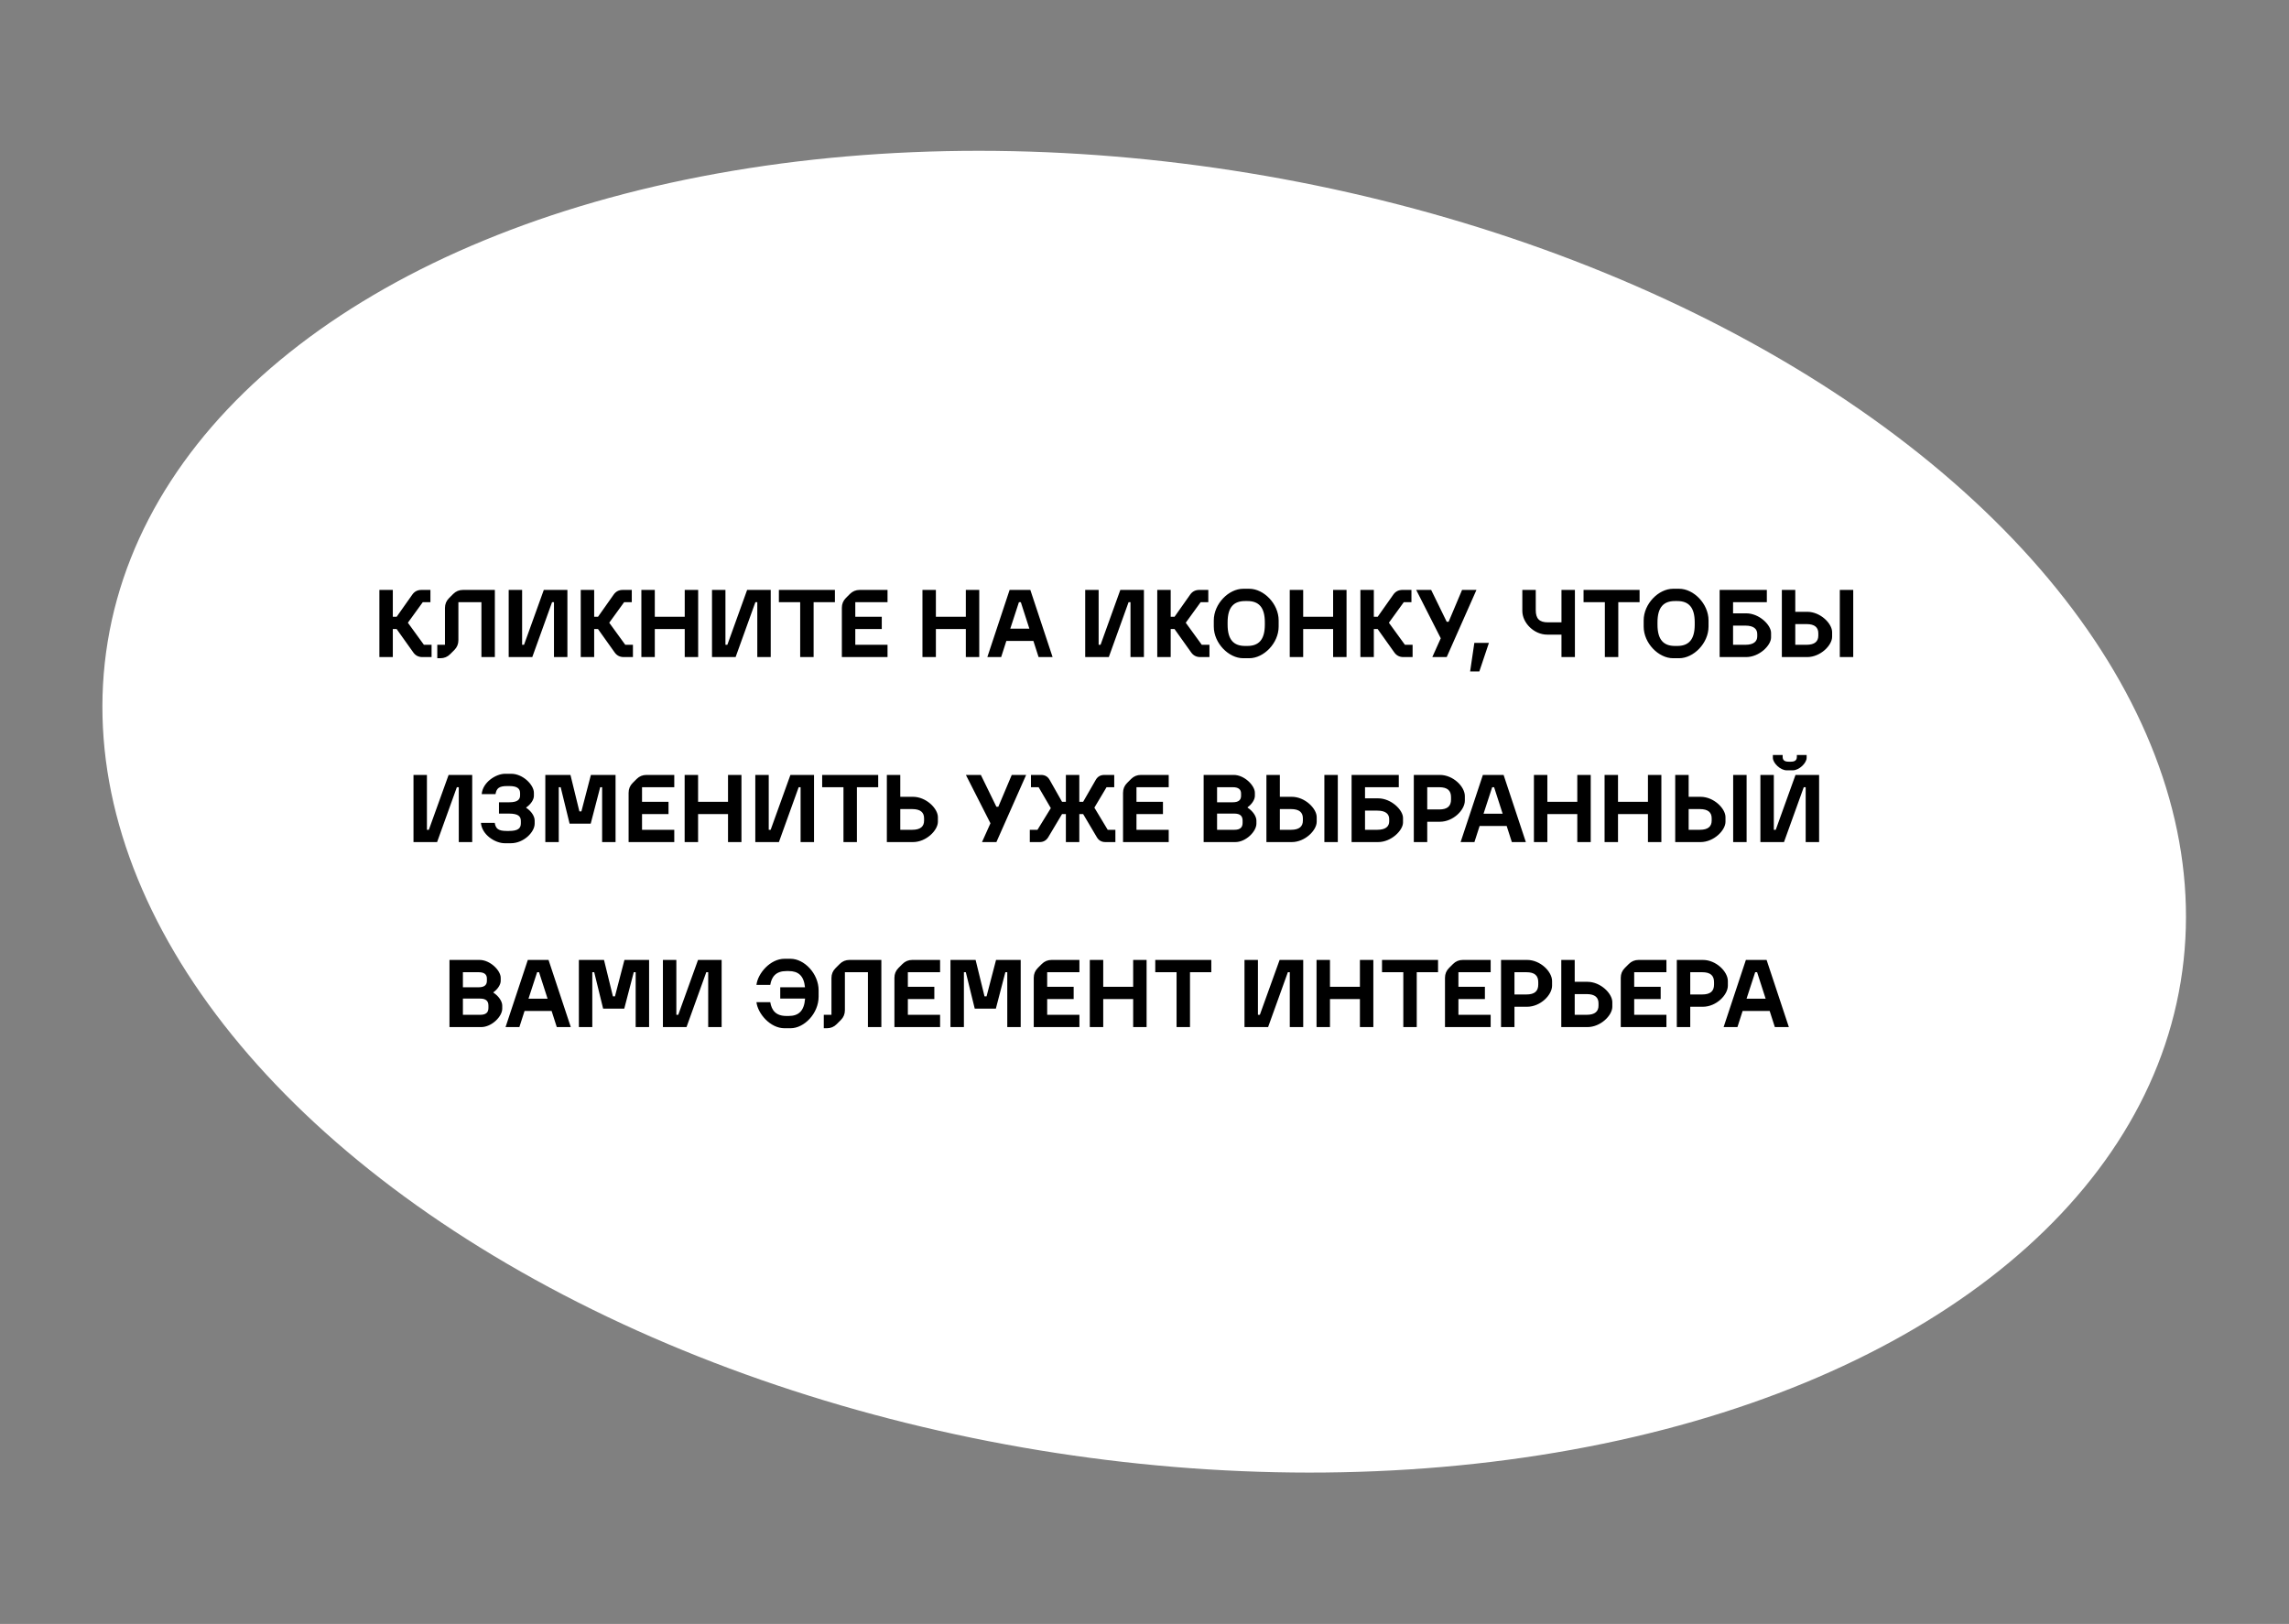
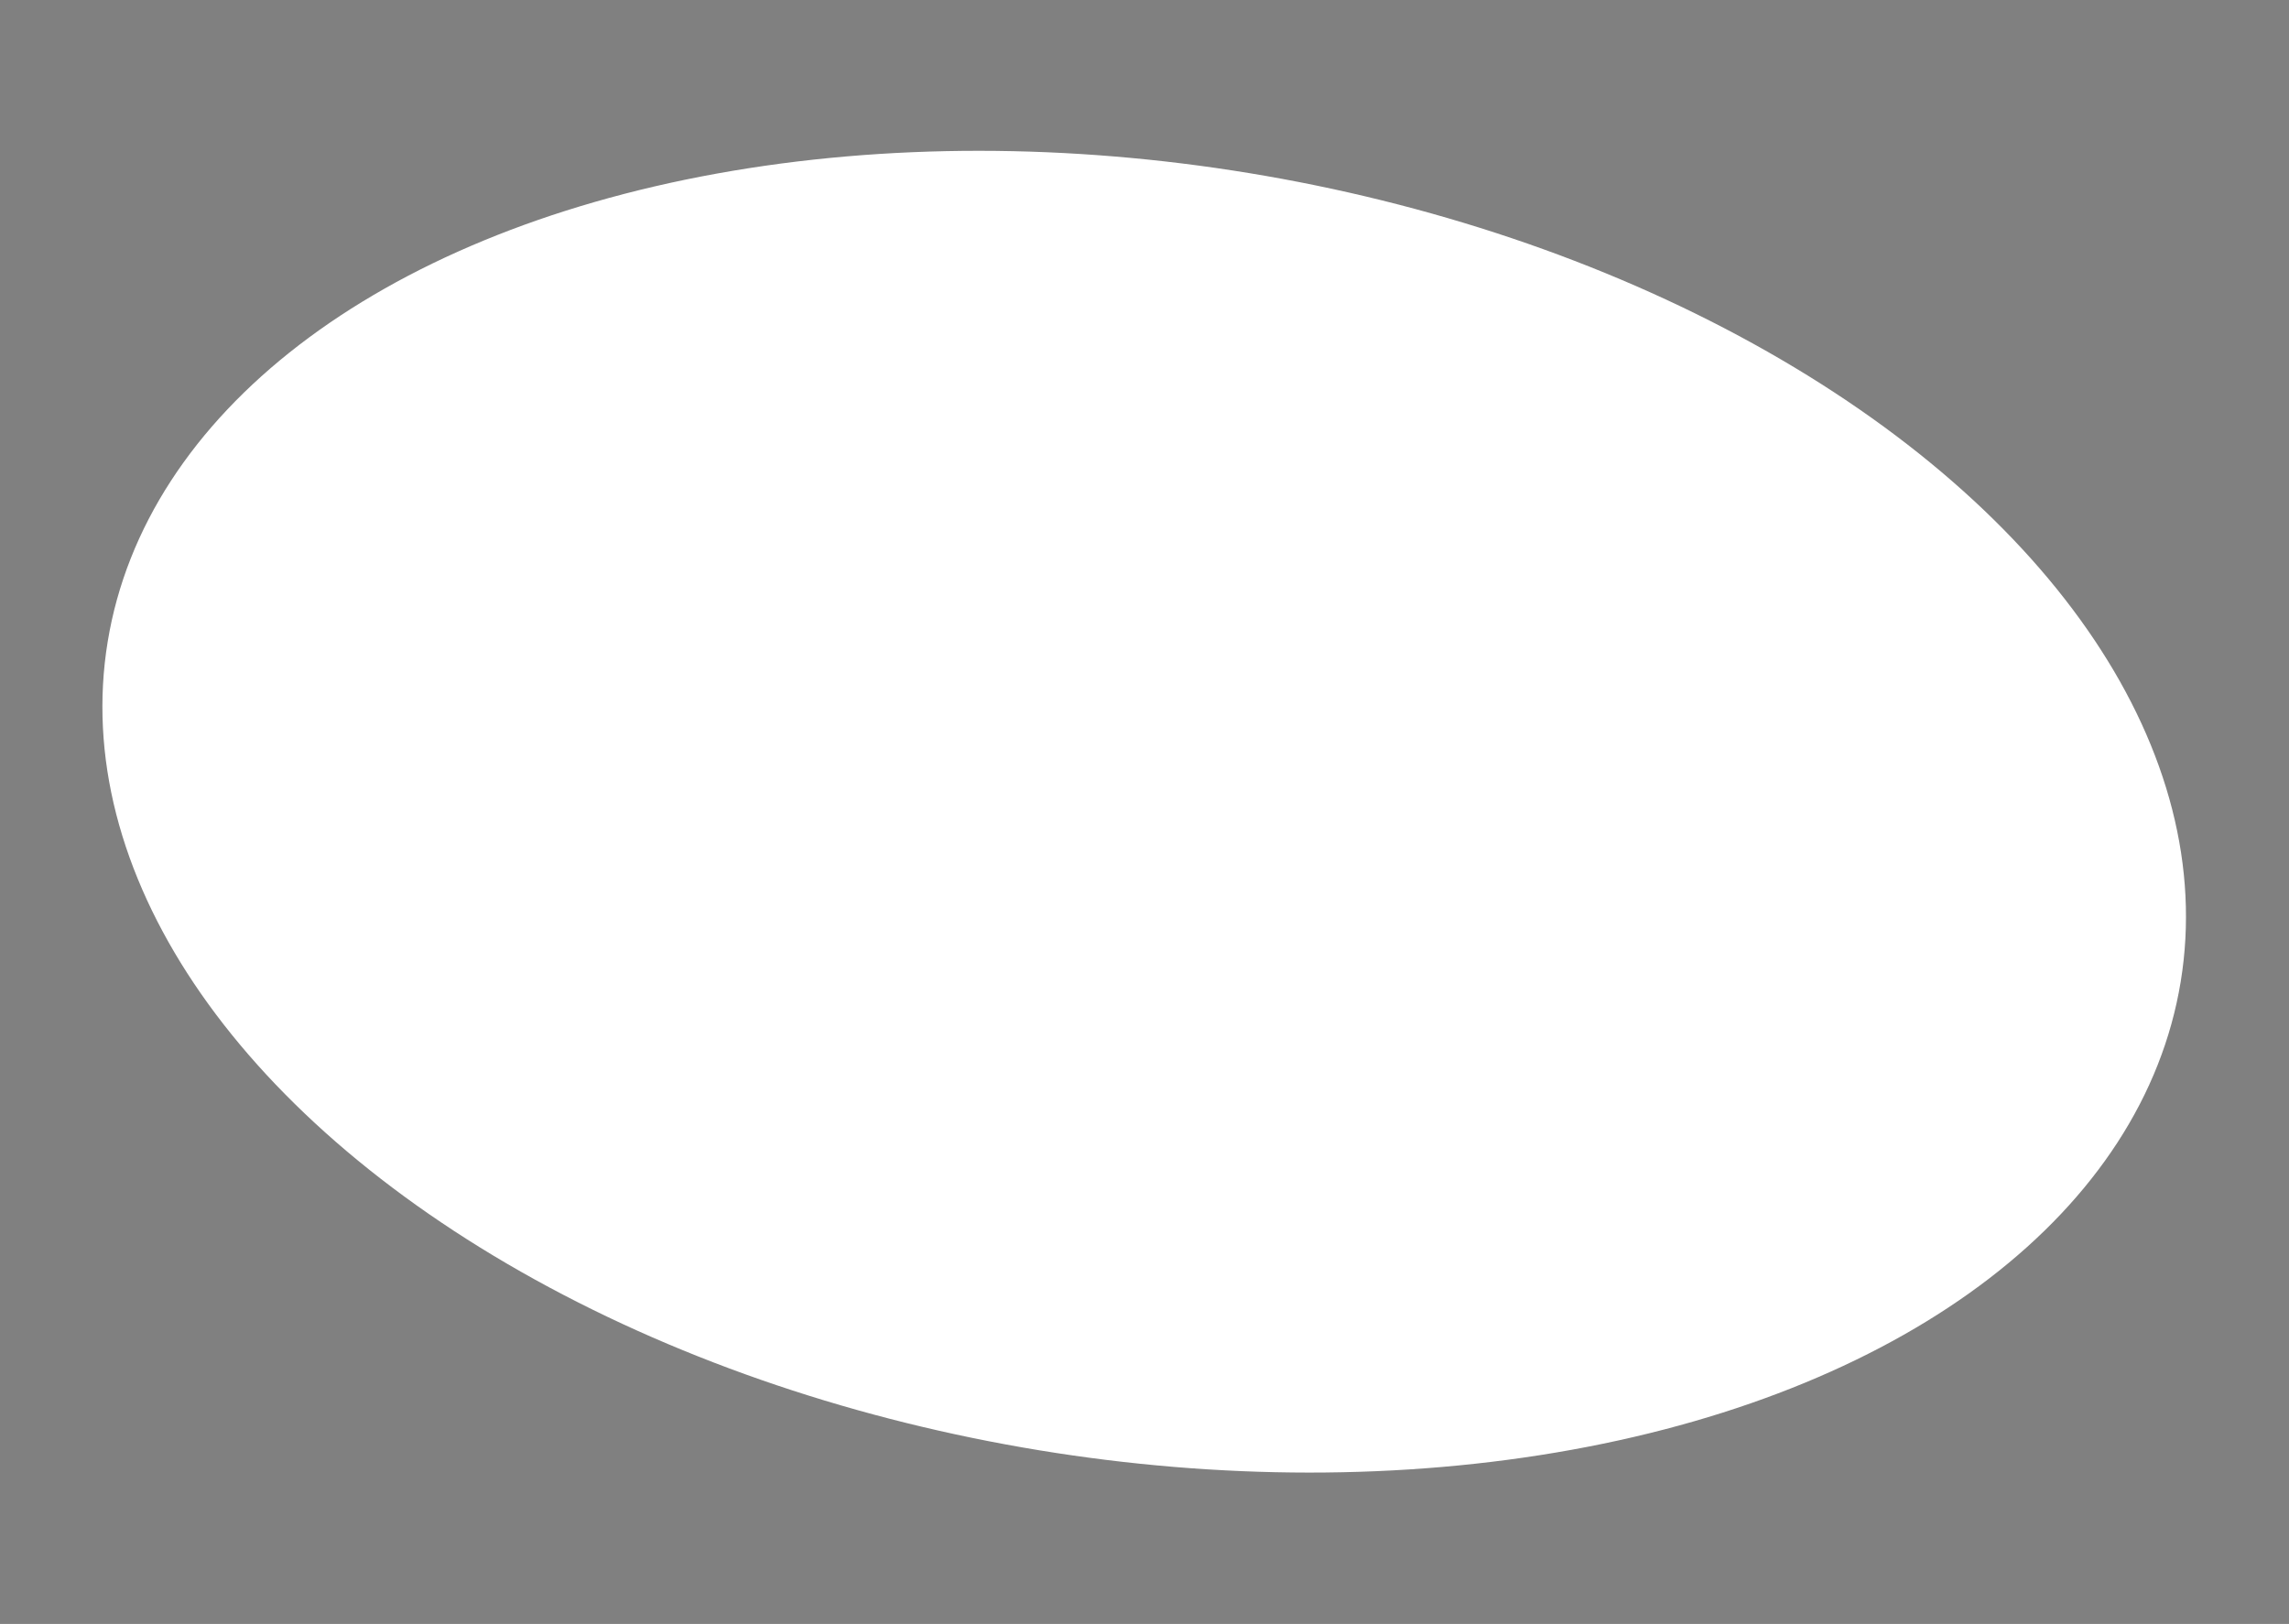
<svg xmlns="http://www.w3.org/2000/svg" width="334" height="237" viewBox="0 0 334 237" fill="none">
  <rect x="0" y="0" width="334" height="237" fill="#808080" stroke="none" />
  <ellipse cx="153.232" cy="94.426" rx="153.232" ry="94.426" transform="matrix(-0.987 -0.162 -0.162 0.987 333.492 50.084)" fill="white" />
-   <path d="M60.3 95.207L57.878 91.805H57.318V95.893H55.358V86.093H57.318V90.013H57.878L60.16 86.779C60.482 86.317 60.93 86.093 61.49 86.093H62.806V87.885H61.686L59.516 90.881L61.854 94.101H62.974V95.893H61.63C61.07 95.893 60.622 95.669 60.3 95.207ZM64.255 96.061H63.807V94.101H64.927V88.725C64.927 88.165 65.123 87.689 65.515 87.297L66.131 86.681C66.523 86.289 66.999 86.093 67.559 86.093H72.207V95.893H70.247V87.885H66.887V93.429C66.887 93.989 66.691 94.465 66.299 94.857L65.683 95.473C65.291 95.865 64.815 96.061 64.255 96.061ZM74.225 95.893V86.093H76.185V94.101H76.465L79.349 86.093H82.793V95.893H80.833V87.885H80.553L77.669 95.893H74.225ZM89.681 95.207L87.259 91.805H86.699V95.893H84.739V86.093H86.699V90.013H87.259L89.541 86.779C89.863 86.317 90.311 86.093 90.871 86.093H92.187V87.885H91.067L88.897 90.881L91.235 94.101H92.355V95.893H91.011C90.451 95.893 90.003 95.669 89.681 95.207ZM93.585 95.893V86.093H95.545V90.013H99.913V86.093H101.873V95.893H99.913V91.805H95.545V95.893H93.585ZM103.893 95.893V86.093H105.853V94.101H106.133L109.017 86.093H112.461V95.893H110.501V87.885H110.221L107.337 95.893H103.893ZM116.759 95.893V87.885H113.651V86.093H121.827V87.885H118.719V95.893H116.759ZM125.444 86.093H129.504V87.885H124.8V90.013H128.664V91.805H124.8V94.101H129.504V95.893H122.84V88.697C122.84 88.137 123.036 87.661 123.428 87.269L124.016 86.681C124.408 86.289 124.884 86.093 125.444 86.093ZM134.6 95.893V86.093H136.56V90.013H140.928V86.093H142.888V95.893H140.928V91.805H136.56V95.893H134.6ZM144.069 95.893L147.317 86.093H150.341L153.589 95.893H151.545L150.789 93.541H146.841L146.085 95.893H144.069ZM147.415 91.749H150.201L148.955 87.885H148.675L147.415 91.749ZM158.348 95.893V86.093H160.308V94.101H160.588L163.472 86.093H166.916V95.893H164.956V87.885H164.676L161.792 95.893H158.348ZM173.804 95.207L171.382 91.805H170.822V95.893H168.862V86.093H170.822V90.013H171.382L173.664 86.779C173.986 86.317 174.434 86.093 174.994 86.093H176.31V87.885H175.19L173.02 90.881L175.358 94.101H176.478V95.893H175.134C174.574 95.893 174.126 95.669 173.804 95.207ZM181.395 96.061C179.295 96.061 177.111 93.877 177.111 91.441V90.545C177.111 88.109 179.295 85.925 181.395 85.925H182.291C184.391 85.925 186.575 88.109 186.575 90.545V91.441C186.575 93.877 184.391 96.061 182.291 96.061H181.395ZM181.675 94.269H182.011C183.663 94.269 184.559 93.373 184.559 91.161V90.825C184.559 88.613 183.663 87.717 182.011 87.717H181.675C180.023 87.717 179.127 88.613 179.127 90.825V91.161C179.127 93.373 180.023 94.269 181.675 94.269ZM188.194 95.893V86.093H190.154V90.013H194.522V86.093H196.482V95.893H194.522V91.805H190.154V95.893H188.194ZM203.445 95.207L201.023 91.805H200.463V95.893H198.503V86.093H200.463V90.013H201.023L203.305 86.779C203.627 86.317 204.075 86.093 204.635 86.093H205.951V87.885H204.831L202.661 90.881L204.999 94.101H206.119V95.893H204.775C204.215 95.893 203.767 95.669 203.445 95.207ZM208.997 95.893L210.229 93.149L206.645 86.093H208.829L211.097 90.741H211.377L213.337 86.093H215.437L211.097 95.893H208.997ZM214.513 97.993L215.129 93.821H217.257L215.857 97.993H214.513ZM227.843 95.893V92.617H225.757C223.839 92.617 222.131 90.909 222.131 89.159V86.093H224.091V89.047C224.091 90.293 224.623 90.825 225.869 90.825H227.843V86.093H229.803V95.893H227.843ZM234.173 95.893V87.885H231.065V86.093H239.241V87.885H236.133V95.893H234.173ZM244.121 96.061C242.021 96.061 239.837 93.877 239.837 91.441V90.545C239.837 88.109 242.021 85.925 244.121 85.925H245.017C247.117 85.925 249.301 88.109 249.301 90.545V91.441C249.301 93.877 247.117 96.061 245.017 96.061H244.121ZM244.401 94.269H244.737C246.389 94.269 247.285 93.373 247.285 91.161V90.825C247.285 88.613 246.389 87.717 244.737 87.717H244.401C242.749 87.717 241.853 88.613 241.853 90.825V91.161C241.853 93.373 242.749 94.269 244.401 94.269ZM250.921 95.893V86.093H257.809V87.885H252.881V89.509H254.785C256.717 89.509 258.425 91.217 258.425 92.365V93.037C258.425 94.185 256.717 95.893 254.785 95.893H250.921ZM252.881 94.101H254.673C255.905 94.101 256.409 93.597 256.409 92.869V92.533C256.409 91.805 255.905 91.301 254.673 91.301H252.881V94.101ZM259.999 95.893V86.093H261.959V89.285H263.695C265.627 89.285 267.335 90.993 267.335 92.253V92.925C267.335 94.185 265.627 95.893 263.695 95.893H259.999ZM261.959 94.101H263.583C264.815 94.101 265.319 93.597 265.319 92.757V92.421C265.319 91.581 264.815 91.077 263.583 91.077H261.959V94.101ZM268.455 95.893V86.093H270.415V95.893H268.455ZM60.335 122.893V113.093H62.295V121.101H62.575L65.459 113.093H68.903V122.893H66.943V114.885H66.663L63.779 122.893H60.335ZM76 120.149V119.813C76 119.127 75.608 118.735 74.264 118.735H72.808V117.083H74.32C75.496 117.083 75.888 116.691 75.888 116.089V115.753C75.888 115.109 75.496 114.717 74.32 114.717H73.984C72.836 114.717 72.444 115.039 72.304 115.893H70.288C70.428 114.157 72.36 112.925 73.704 112.925H74.6C76.294 112.925 77.904 114.535 77.904 115.697V116.145C77.904 116.691 77.47 117.363 76.784 117.839V117.895C77.54 118.385 78.016 119.127 78.016 119.757V120.205C78.016 121.451 76.406 123.061 74.544 123.061H73.648C72.248 123.061 70.316 121.829 70.176 120.093H72.192C72.332 120.947 72.724 121.269 73.928 121.269H74.264C75.608 121.269 76 120.877 76 120.149ZM79.571 122.893V113.093H83.239L84.541 118.413H84.835L86.221 113.093H89.819V122.893H87.859V114.885H87.579L86.193 120.205H83.113L81.811 114.885H81.531V122.893H79.571ZM94.327 113.093H98.387V114.885H93.683V117.013H97.547V118.805H93.683V121.101H98.387V122.893H91.723V115.697C91.723 115.137 91.919 114.661 92.311 114.269L92.899 113.681C93.291 113.289 93.767 113.093 94.327 113.093ZM99.901 122.893V113.093H101.861V117.013H106.229V113.093H108.189V122.893H106.229V118.805H101.861V122.893H99.901ZM110.21 122.893V113.093H112.17V121.101H112.45L115.334 113.093H118.778V122.893H116.818V114.885H116.538L113.654 122.893H110.21ZM123.075 122.893V114.885H119.967V113.093H128.143V114.885H125.035V122.893H123.075ZM129.405 122.893V113.093H131.365V116.285H133.213C135.145 116.285 136.853 117.993 136.853 119.253V119.925C136.853 121.185 135.145 122.893 133.213 122.893H129.405ZM131.365 121.101H133.101C134.333 121.101 134.837 120.597 134.837 119.757V119.421C134.837 118.581 134.333 118.077 133.101 118.077H131.365V121.101ZM143.29 122.893L144.522 120.149L140.938 113.093H143.122L145.39 117.741H145.67L147.63 113.093H149.73L145.39 122.893H143.29ZM160.036 122.165L158.048 118.805H157.488V122.893H155.528V118.805H154.968L152.966 122.165C152.672 122.655 152.252 122.893 151.692 122.893H150.264V121.101H151.384L153.33 117.937L151.552 114.885H150.432V113.093H151.916C152.476 113.093 152.882 113.331 153.162 113.821L154.968 117.013H155.528V113.093H157.488V117.013H158.048L159.882 113.821C160.162 113.331 160.582 113.093 161.142 113.093H162.584V114.885H161.464L159.686 117.867L161.632 121.101H162.752V122.893H161.296C160.736 122.893 160.316 122.655 160.036 122.165ZM166.473 113.093H170.533V114.885H165.829V117.013H169.693V118.805H165.829V121.101H170.533V122.893H163.869V115.697C163.869 115.137 164.065 114.661 164.457 114.269L165.045 113.681C165.437 113.289 165.913 113.093 166.473 113.093ZM175.63 122.893V113.093H180.026C181.566 113.093 183.106 114.633 183.106 115.697V116.145C183.106 116.691 182.672 117.363 182.042 117.811V117.867C182.798 118.357 183.33 119.127 183.33 119.757V120.205C183.33 121.353 181.79 122.893 180.25 122.893H175.63ZM177.59 121.101H180.11C180.964 121.101 181.314 120.751 181.314 120.093V119.757C181.314 119.099 180.964 118.735 180.11 118.735H177.59V121.101ZM177.59 117.083H179.886C180.74 117.083 181.09 116.733 181.09 116.145V115.809C181.09 115.235 180.74 114.885 179.886 114.885H177.59V117.083ZM184.79 122.893V113.093H186.75V116.285H188.486C190.418 116.285 192.126 117.993 192.126 119.253V119.925C192.126 121.185 190.418 122.893 188.486 122.893H184.79ZM186.75 121.101H188.374C189.606 121.101 190.11 120.597 190.11 119.757V119.421C190.11 118.581 189.606 118.077 188.374 118.077H186.75V121.101ZM193.246 122.893V113.093H195.206V122.893H193.246ZM197.217 122.893V113.093H204.105V114.885H199.177V116.509H201.081C203.013 116.509 204.721 118.217 204.721 119.365V120.037C204.721 121.185 203.013 122.893 201.081 122.893H197.217ZM199.177 121.101H200.969C202.201 121.101 202.705 120.597 202.705 119.869V119.533C202.705 118.805 202.201 118.301 200.969 118.301H199.177V121.101ZM206.296 122.893V113.093H210.104C212.036 113.093 213.744 114.801 213.744 116.173V116.845C213.744 118.217 212.036 119.925 210.104 119.925H208.256V122.893H206.296ZM208.256 118.133H209.992C211.224 118.133 211.728 117.629 211.728 116.677V116.341C211.728 115.389 211.224 114.885 209.992 114.885H208.256V118.133ZM213.126 122.893L216.374 113.093H219.398L222.646 122.893H220.602L219.846 120.541H215.898L215.142 122.893H213.126ZM216.472 118.749H219.258L218.012 114.885H217.732L216.472 118.749ZM223.823 122.893V113.093H225.783V117.013H230.151V113.093H232.111V122.893H230.151V118.805H225.783V122.893H223.823ZM234.132 122.893V113.093H236.092V117.013H240.46V113.093H242.42V122.893H240.46V118.805H236.092V122.893H234.132ZM244.44 122.893V113.093H246.4V116.285H248.136C250.068 116.285 251.776 117.993 251.776 119.253V119.925C251.776 121.185 250.068 122.893 248.136 122.893H244.44ZM246.4 121.101H248.024C249.256 121.101 249.76 120.597 249.76 119.757V119.421C249.76 118.581 249.256 118.077 248.024 118.077H246.4V121.101ZM252.896 122.893V113.093H254.856V122.893H252.896ZM256.868 122.893V113.093H258.828V121.101H259.108L261.992 113.093H265.436V122.893H263.476V114.885H263.196L260.312 122.893H256.868ZM262.188 110.181H263.616V110.601C263.616 111.343 262.538 112.421 261.6 112.421H260.704C259.766 112.421 258.688 111.343 258.688 110.601V110.181H260.116V110.461C260.116 110.909 260.368 111.161 260.984 111.161H261.32C261.936 111.161 262.188 110.909 262.188 110.461V110.181ZM65.585 149.893V140.093H69.981C71.521 140.093 73.061 141.633 73.061 142.697V143.145C73.061 143.691 72.627 144.363 71.997 144.811V144.867C72.753 145.357 73.285 146.127 73.285 146.757V147.205C73.285 148.353 71.745 149.893 70.205 149.893H65.585ZM67.545 148.101H70.065C70.919 148.101 71.269 147.751 71.269 147.093V146.757C71.269 146.099 70.919 145.735 70.065 145.735H67.545V148.101ZM67.545 144.083H69.841C70.695 144.083 71.045 143.733 71.045 143.145V142.809C71.045 142.235 70.695 141.885 69.841 141.885H67.545V144.083ZM73.768 149.893L77.016 140.093H80.04L83.288 149.893H81.244L80.488 147.541H76.54L75.784 149.893H73.768ZM77.114 145.749H79.9L78.654 141.885H78.374L77.114 145.749ZM84.466 149.893V140.093H88.133L89.436 145.413H89.73L91.115 140.093H94.713V149.893H92.754V141.885H92.474L91.088 147.205H88.007L86.706 141.885H86.425V149.893H84.466ZM96.729 149.893V140.093H98.689V148.101H98.969L101.853 140.093H105.297V149.893H103.337V141.885H103.057L100.173 149.893H96.729ZM113.849 145.735V144.083H117.461C117.293 142.375 116.467 141.717 115.081 141.717H114.745C113.219 141.717 112.589 142.543 112.393 143.733H110.377C110.573 142.053 112.393 139.925 114.465 139.925H115.361C117.321 139.925 119.449 142.053 119.449 144.545V145.441C119.449 147.933 117.321 150.061 115.361 150.061H114.465C112.393 150.061 110.573 147.933 110.377 146.253H112.393C112.589 147.457 113.219 148.269 114.745 148.269H115.081C116.509 148.269 117.335 147.569 117.475 145.735H113.849ZM120.651 150.061H120.203V148.101H121.323V142.725C121.323 142.165 121.519 141.689 121.911 141.297L122.527 140.681C122.919 140.289 123.395 140.093 123.955 140.093H128.603V149.893H126.643V141.885H123.283V147.429C123.283 147.989 123.087 148.465 122.695 148.857L122.079 149.473C121.687 149.865 121.211 150.061 120.651 150.061ZM133.114 140.093H137.174V141.885H132.47V144.013H136.334V145.805H132.47V148.101H137.174V149.893H130.51V142.697C130.51 142.137 130.706 141.661 131.098 141.269L131.686 140.681C132.078 140.289 132.554 140.093 133.114 140.093ZM138.688 149.893V140.093H142.356L143.658 145.413H143.952L145.338 140.093H148.936V149.893H146.976V141.885H146.696L145.31 147.205H142.23L140.928 141.885H140.648V149.893H138.688ZM153.444 140.093H157.504V141.885H152.8V144.013H156.664V145.805H152.8V148.101H157.504V149.893H150.84V142.697C150.84 142.137 151.036 141.661 151.428 141.269L152.016 140.681C152.408 140.289 152.884 140.093 153.444 140.093ZM159.018 149.893V140.093H160.978V144.013H165.346V140.093H167.306V149.893H165.346V145.805H160.978V149.893H159.018ZM171.679 149.893V141.885H168.571V140.093H176.747V141.885H173.639V149.893H171.679ZM181.591 149.893V140.093H183.551V148.101H183.831L186.715 140.093H190.159V149.893H188.199V141.885H187.919L185.035 149.893H181.591ZM192.104 149.893V140.093H194.064V144.013H198.432V140.093H200.392V149.893H198.432V145.805H194.064V149.893H192.104ZM204.765 149.893V141.885H201.657V140.093H209.833V141.885H206.725V149.893H204.765ZM213.45 140.093H217.51V141.885H212.806V144.013H216.67V145.805H212.806V148.101H217.51V149.893H210.846V142.697C210.846 142.137 211.042 141.661 211.434 141.269L212.022 140.681C212.414 140.289 212.89 140.093 213.45 140.093ZM219.024 149.893V140.093H222.832C224.764 140.093 226.472 141.801 226.472 143.173V143.845C226.472 145.217 224.764 146.925 222.832 146.925H220.984V149.893H219.024ZM220.984 145.133H222.72C223.952 145.133 224.456 144.629 224.456 143.677V143.341C224.456 142.389 223.952 141.885 222.72 141.885H220.984V145.133ZM227.815 149.893V140.093H229.775V143.285H231.623C233.555 143.285 235.263 144.993 235.263 146.253V146.925C235.263 148.185 233.555 149.893 231.623 149.893H227.815ZM229.775 148.101H231.511C232.743 148.101 233.247 147.597 233.247 146.757V146.421C233.247 145.581 232.743 145.077 231.511 145.077H229.775V148.101ZM239.098 140.093H243.158V141.885H238.454V144.013H242.318V145.805H238.454V148.101H243.158V149.893H236.494V142.697C236.494 142.137 236.69 141.661 237.082 141.269L237.67 140.681C238.062 140.289 238.538 140.093 239.098 140.093ZM244.673 149.893V140.093H248.481C250.413 140.093 252.121 141.801 252.121 143.173V143.845C252.121 145.217 250.413 146.925 248.481 146.925H246.633V149.893H244.673ZM246.633 145.133H248.369C249.601 145.133 250.105 144.629 250.105 143.677V143.341C250.105 142.389 249.601 141.885 248.369 141.885H246.633V145.133ZM251.502 149.893L254.75 140.093H257.774L261.022 149.893H258.978L258.222 147.541H254.274L253.518 149.893H251.502ZM254.848 145.749H257.634L256.388 141.885H256.108L254.848 145.749Z" fill="black" />
</svg>